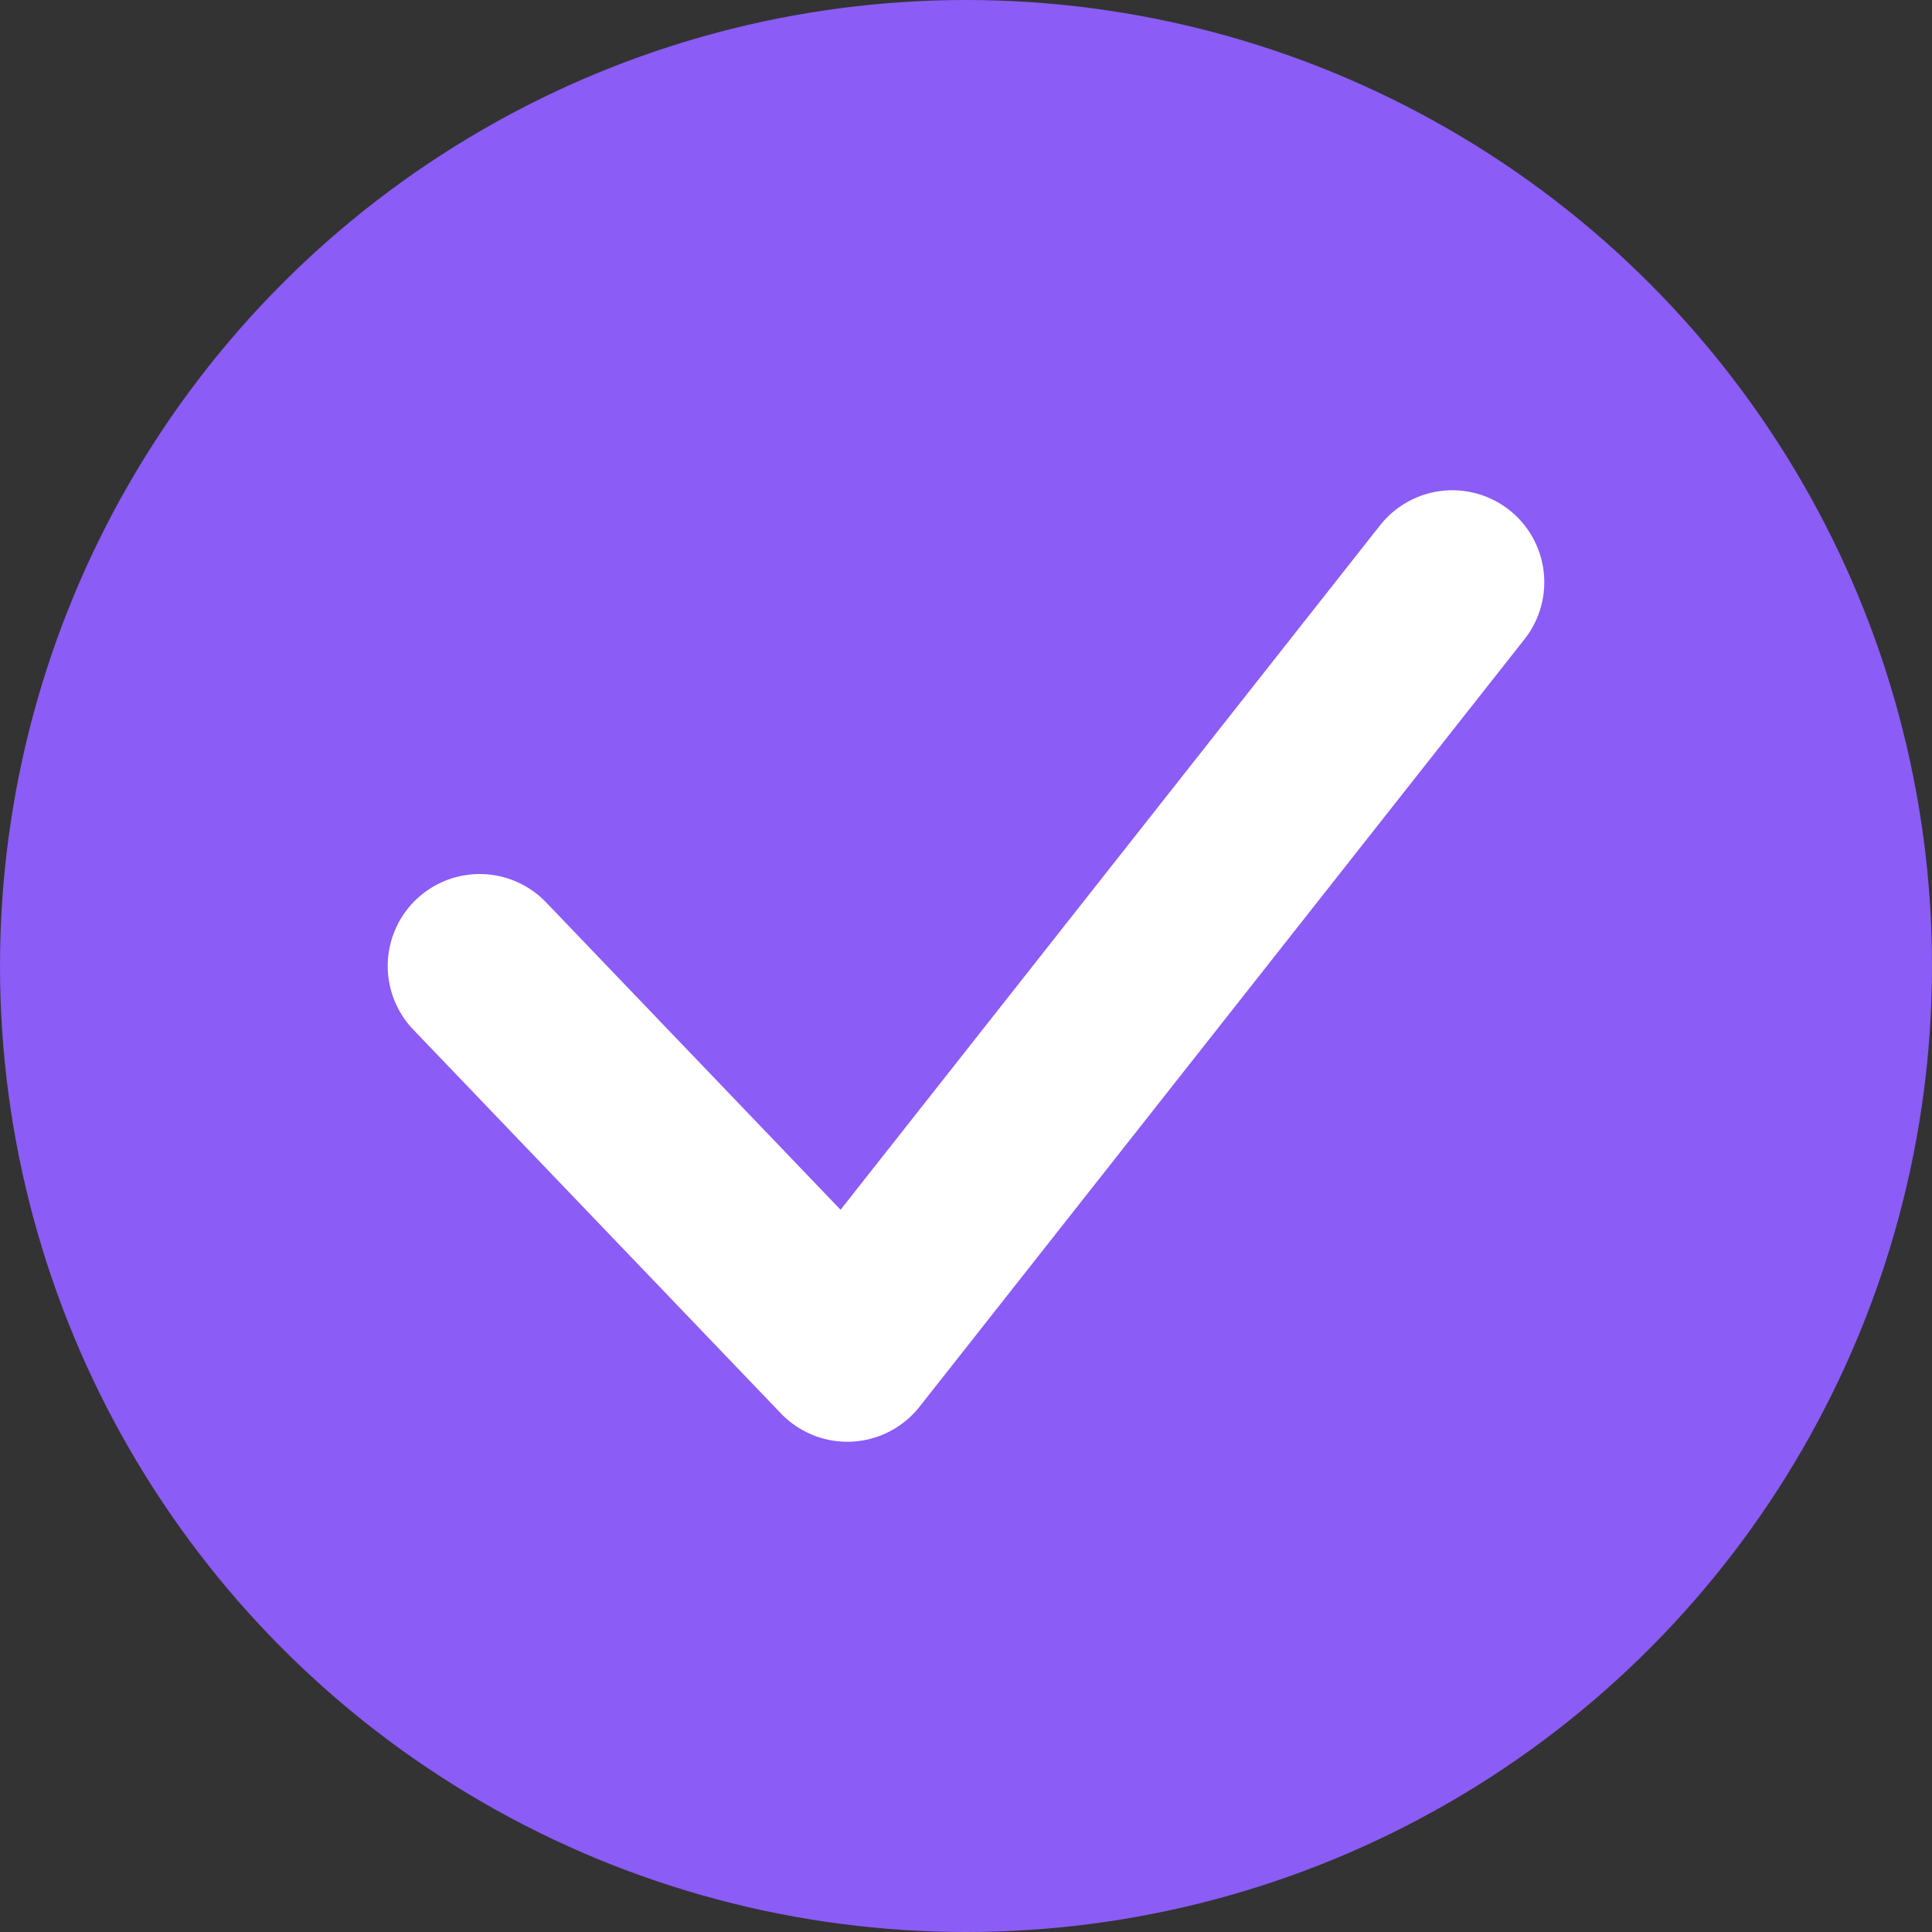
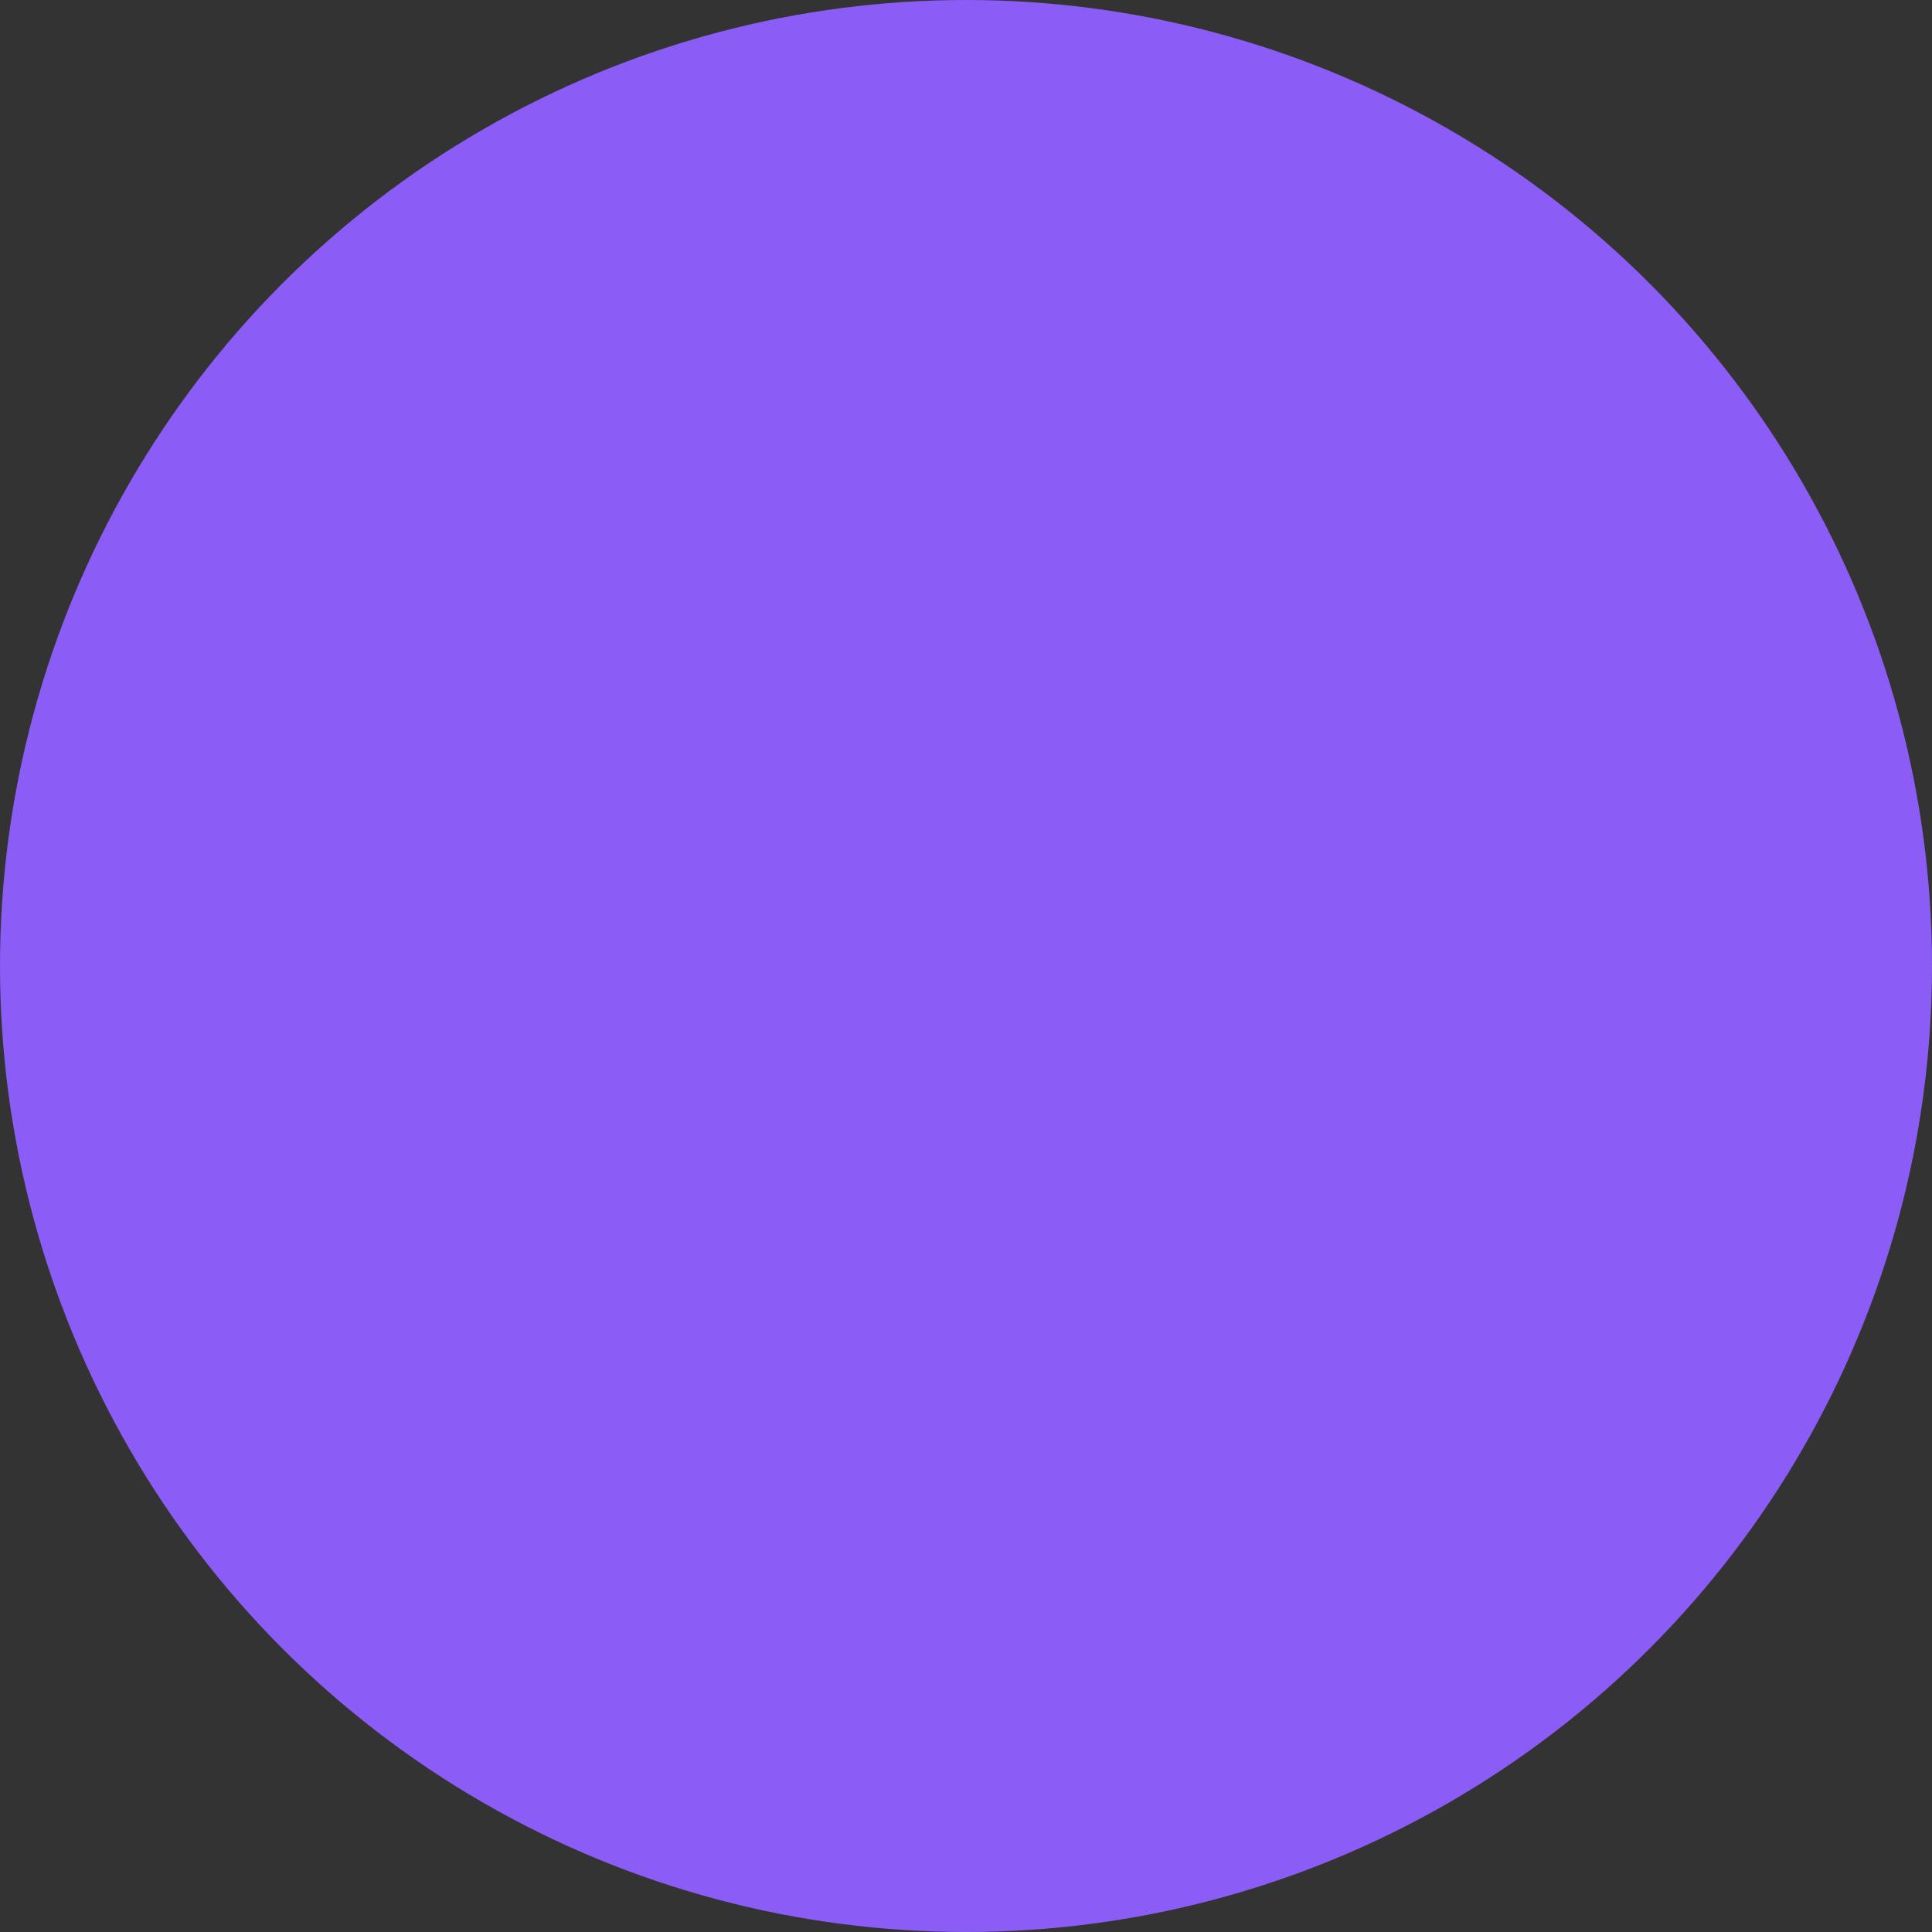
<svg xmlns="http://www.w3.org/2000/svg" version="1.1" id="图层_1" x="0px" y="0px" viewBox="0 0 14 14" style="enable-background:new 0 0 14 14;" xml:space="preserve">
  <rect x="0" y="0" width="14" height="14" fill="#333333" stroke="none" />
  <style type="text/css">
	.st0{fill:#8b5cf6;}
	.st1{fill:none;stroke:#FFFFFF;stroke-width:1.333;stroke-linecap:round;stroke-linejoin:round;stroke-miterlimit:10;}
</style>
  <circle class="st0" cx="7" cy="7" r="7" />
-   <polyline class="st1" points="3.476,7 6.14,9.781 10.524,4.219 " />
</svg>